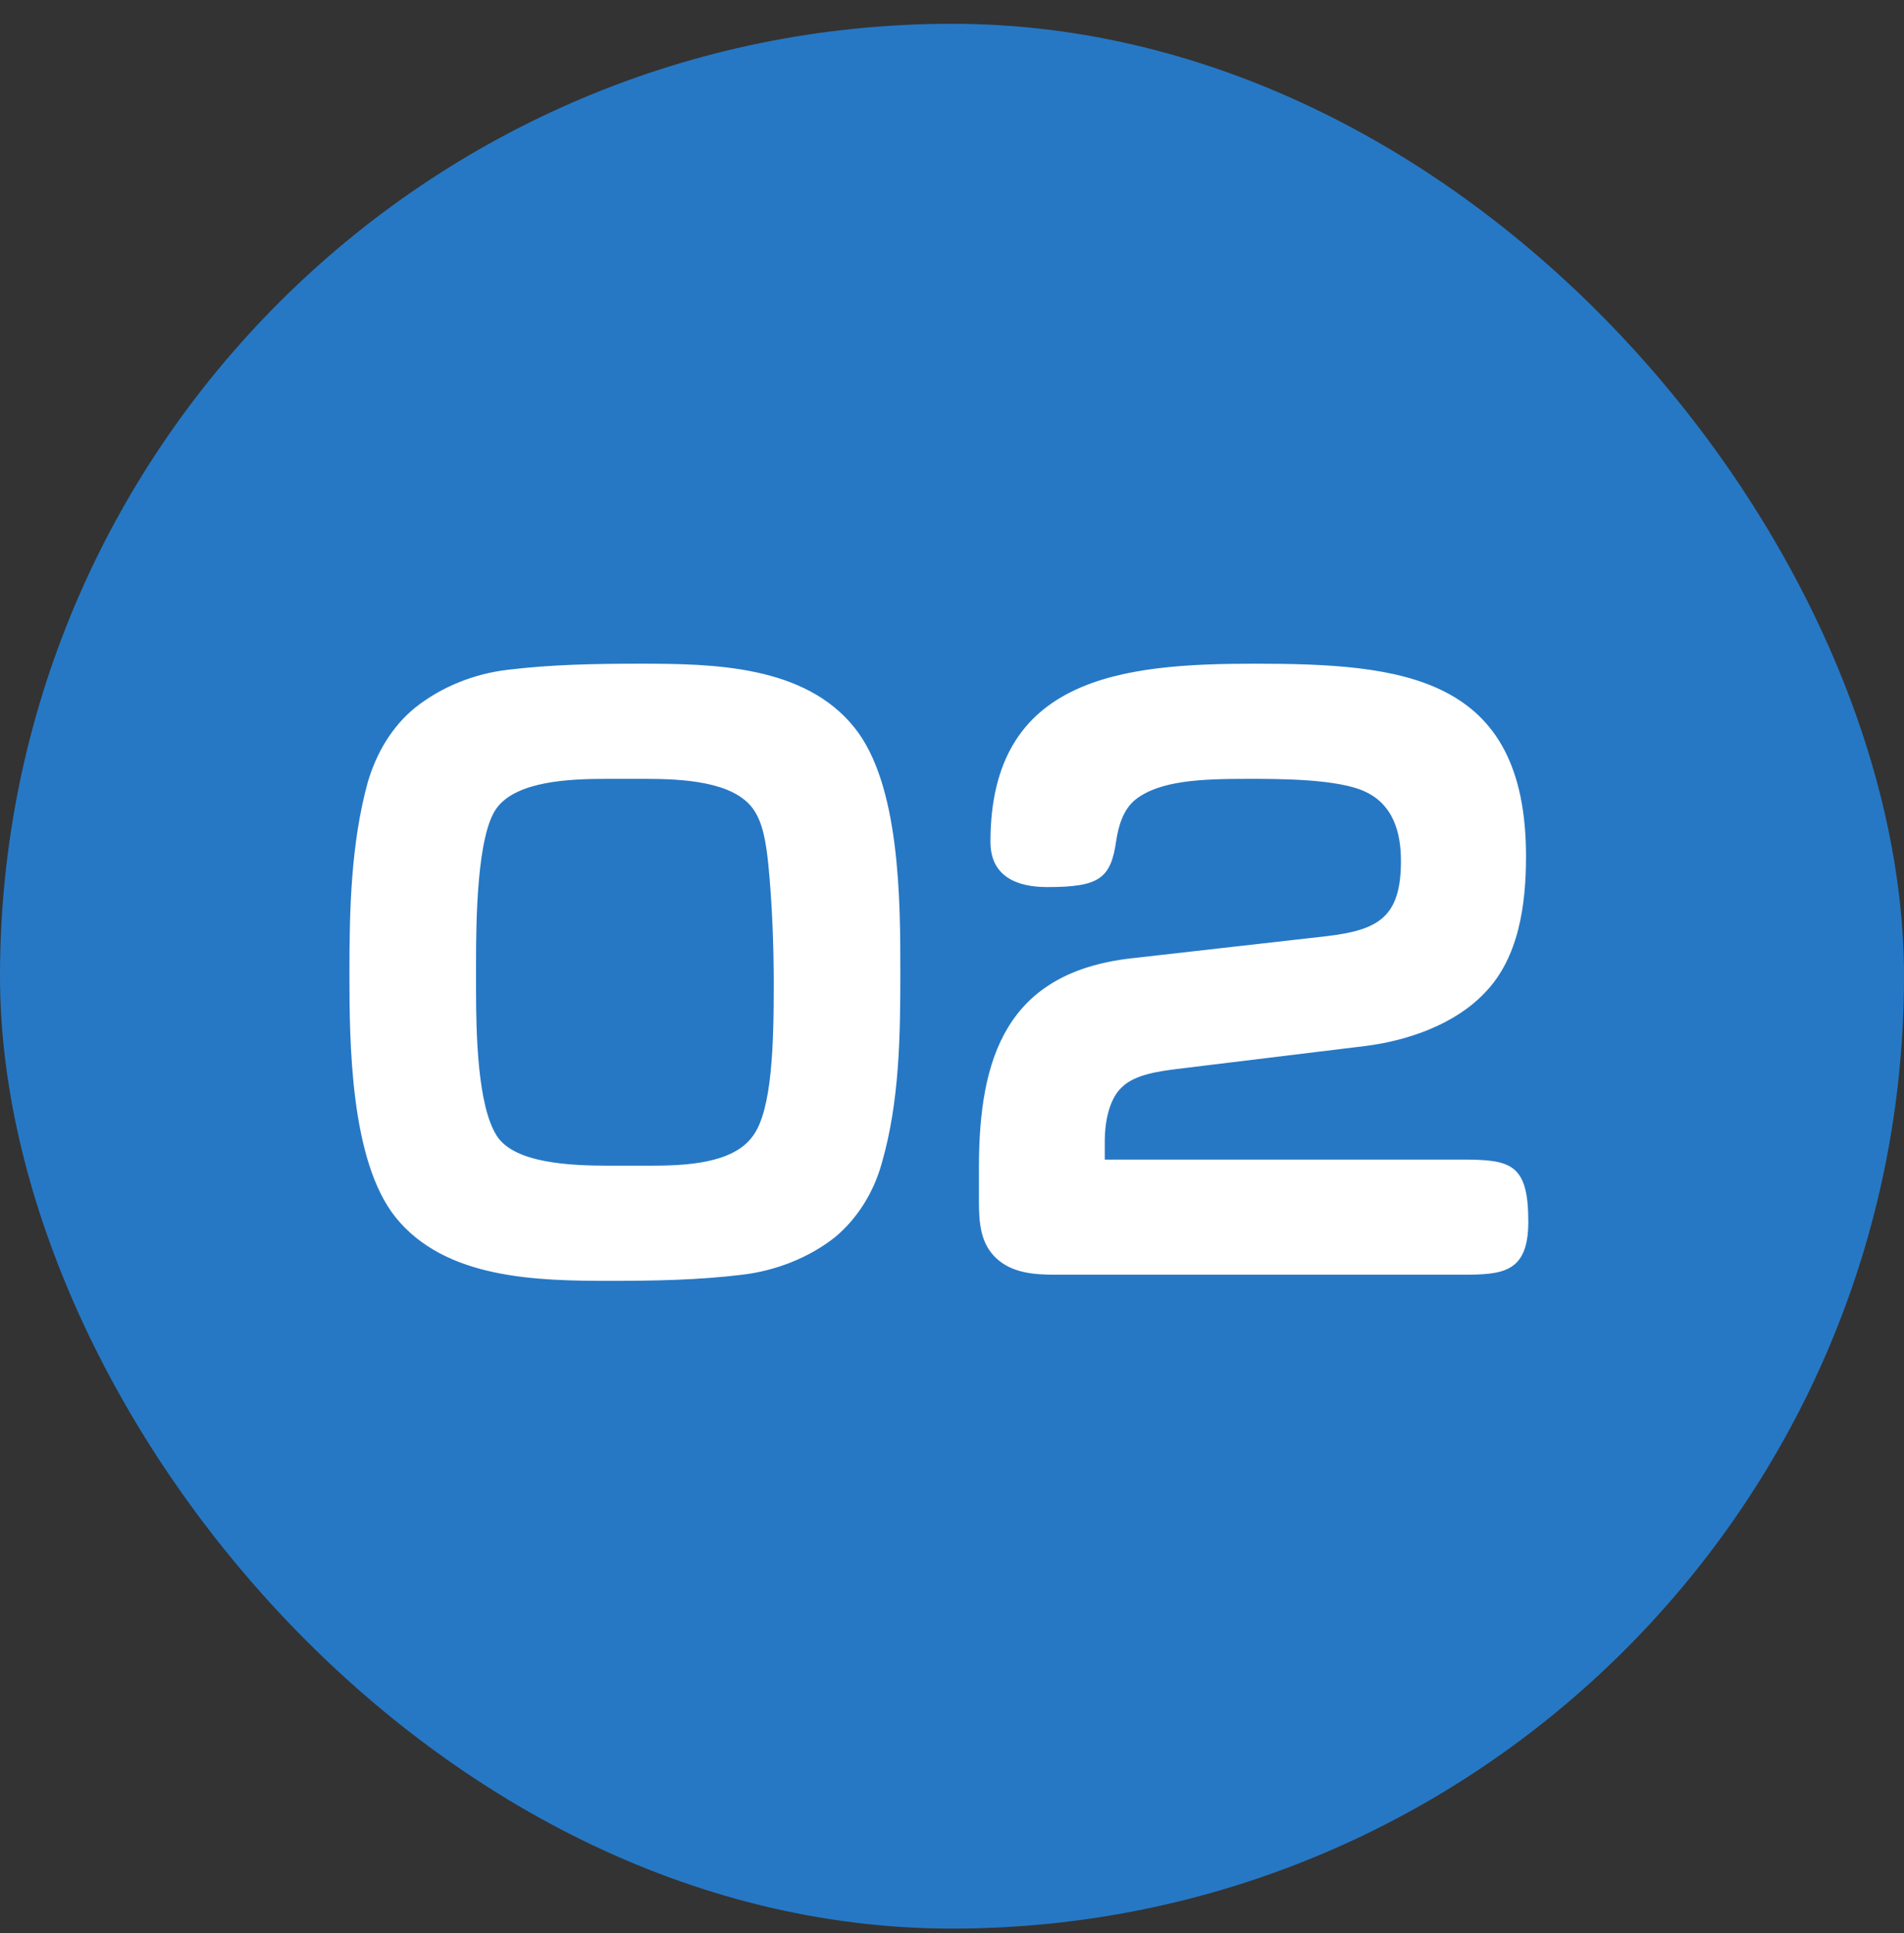
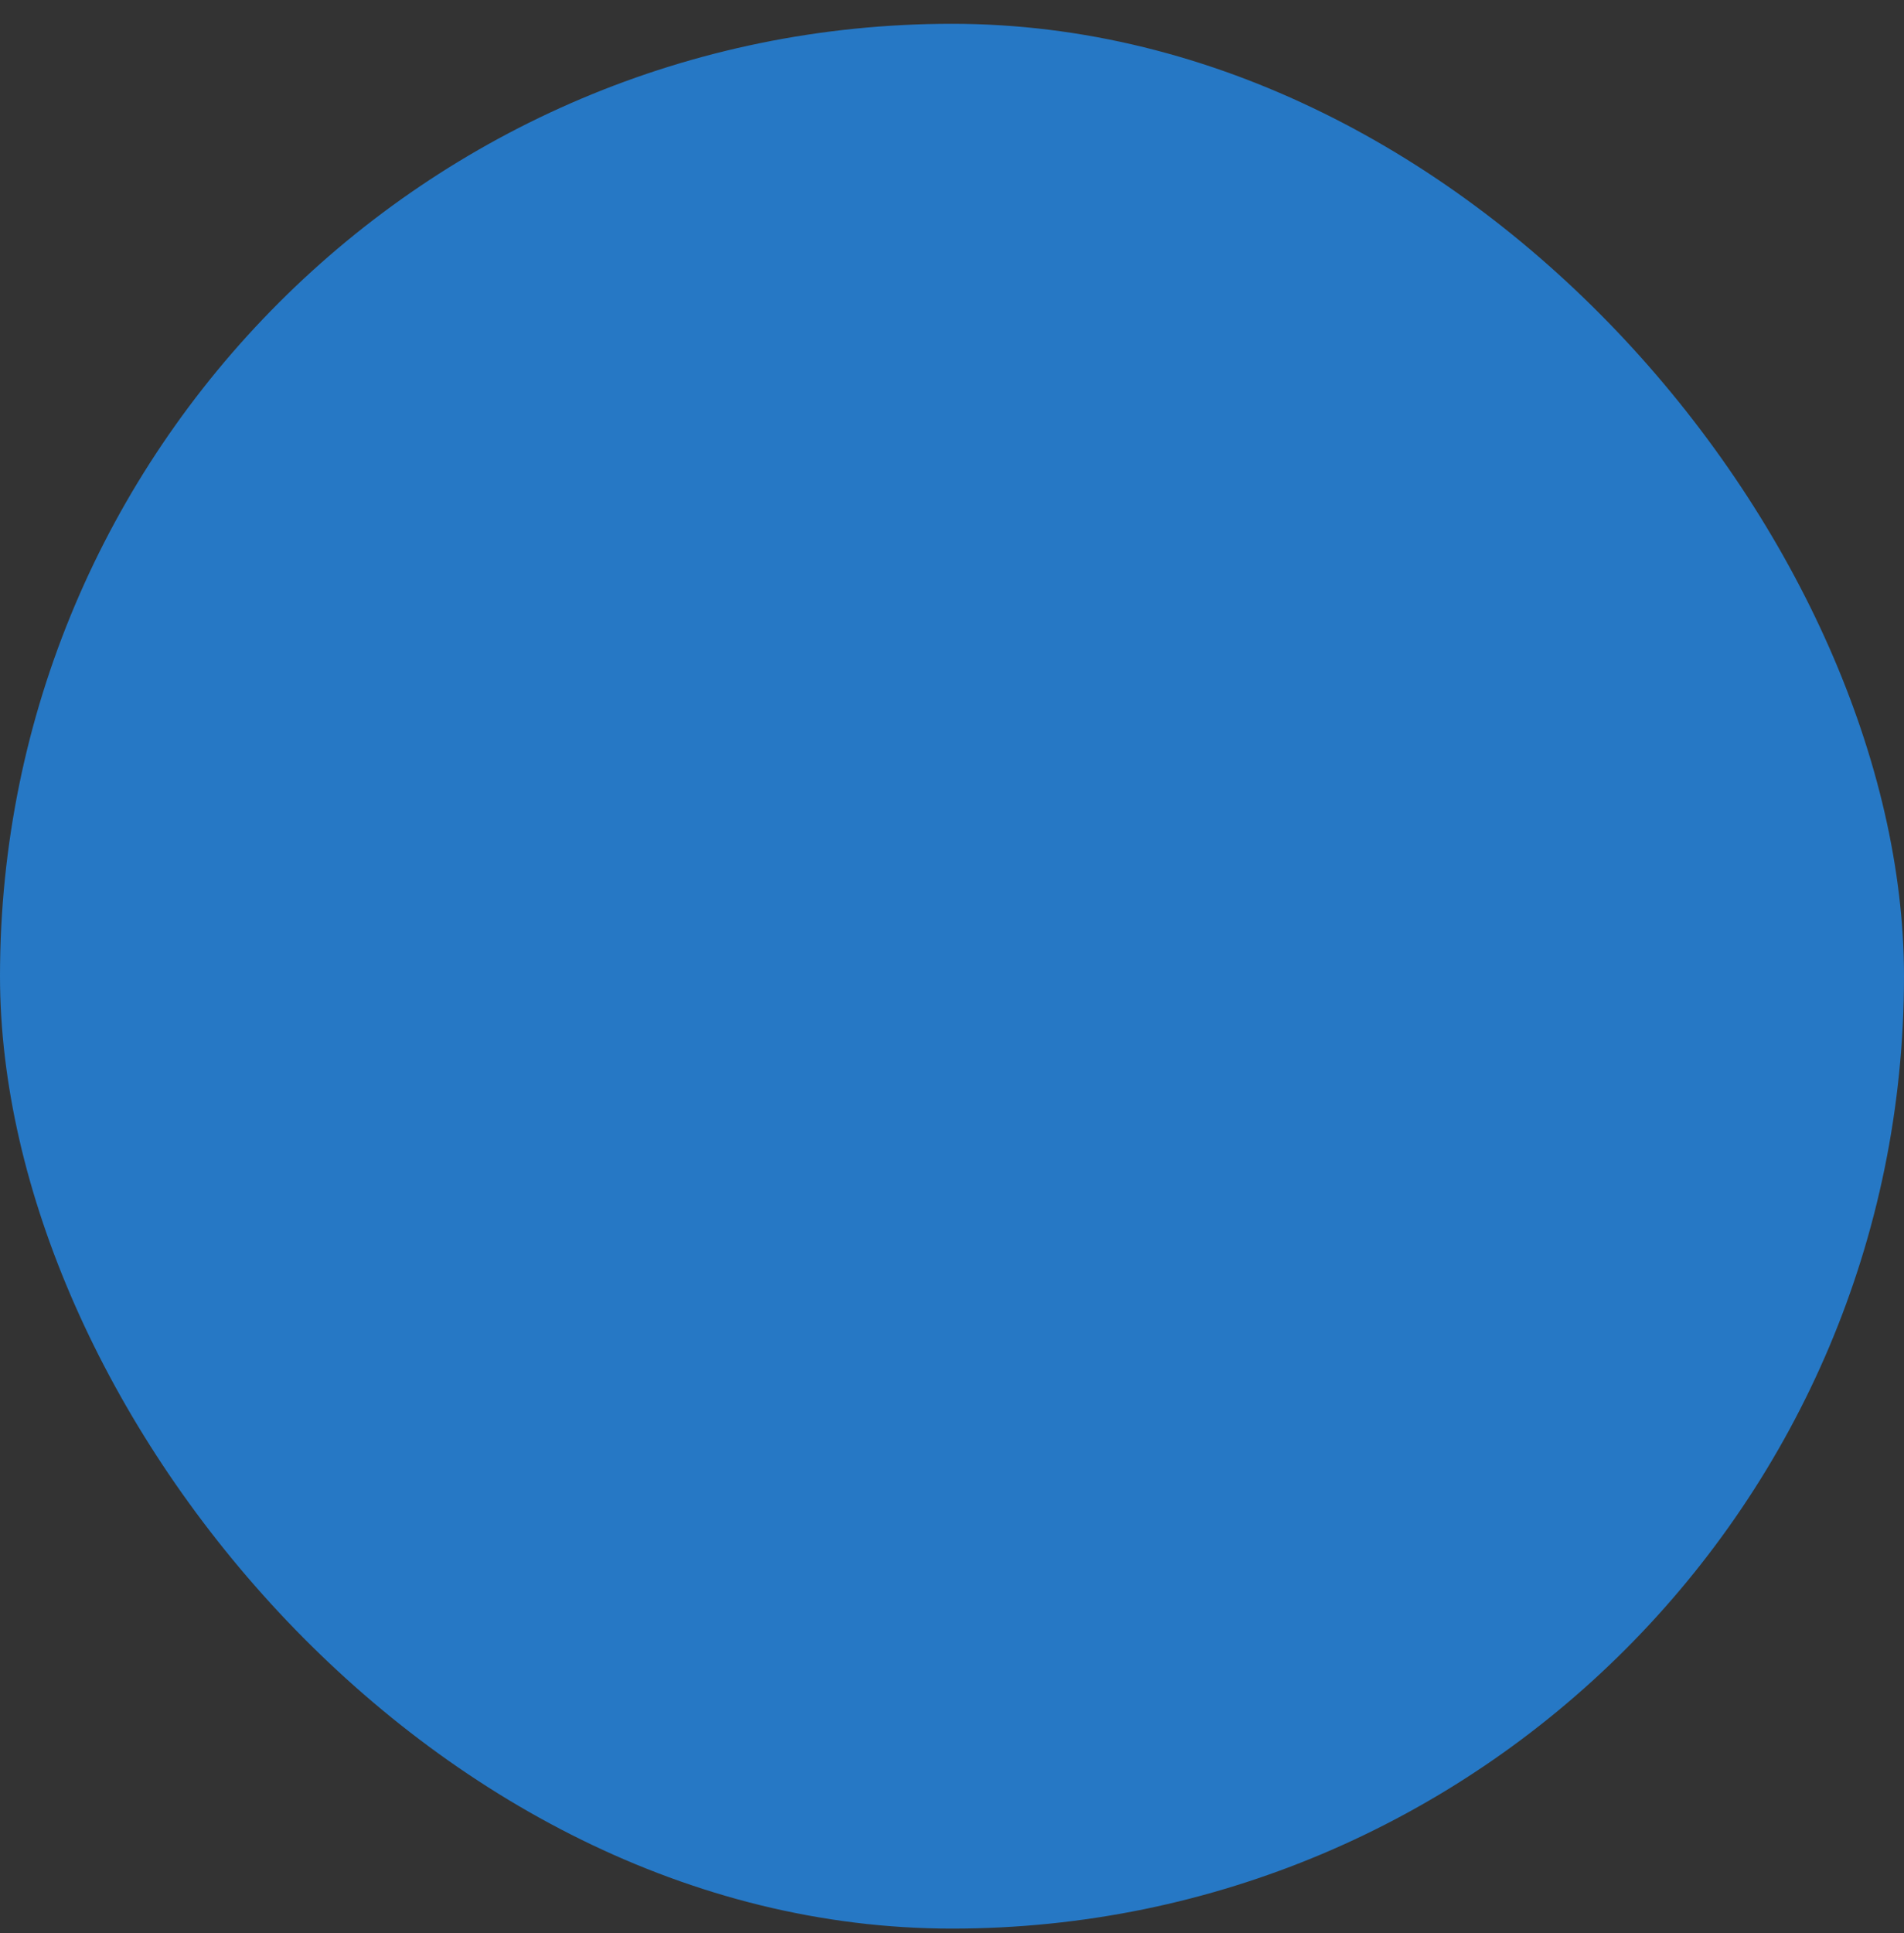
<svg xmlns="http://www.w3.org/2000/svg" width="67" height="68" viewBox="0 0 67 68" fill="none">
  <rect x="0" y="0" width="67" height="68" fill="#333333" stroke="none" />
  <rect y="0.837" width="67" height="67" rx="33.5" fill="#2678C5" />
-   <path d="M31.682 34.199C31.682 36.413 31.655 38.735 31.034 40.895C30.764 41.894 30.197 42.839 29.387 43.514C28.469 44.243 27.281 44.702 26.12 44.837C24.581 45.026 23.015 45.053 21.476 45.053C18.911 45.053 15.671 44.999 13.916 42.812C12.323 40.814 12.296 36.683 12.296 34.199C12.296 31.985 12.35 29.663 12.944 27.503C13.241 26.504 13.781 25.559 14.618 24.884C15.536 24.155 16.697 23.696 17.858 23.561C19.397 23.372 20.963 23.345 22.529 23.345C25.094 23.345 28.307 23.399 30.062 25.586C31.682 27.584 31.682 31.715 31.682 34.199ZM22.691 27.395H21.341C20.018 27.395 18.182 27.476 17.48 28.421C16.778 29.366 16.751 32.417 16.751 33.902V34.793C16.751 36.359 16.805 38.897 17.48 39.95C18.101 40.922 20.072 41.003 21.476 41.003H22.826C24.068 41.003 25.796 40.949 26.498 39.95C27.173 39.032 27.227 36.71 27.227 34.631C27.227 33.254 27.173 31.796 27.038 30.419C26.957 29.636 26.849 28.934 26.498 28.448C25.796 27.476 23.987 27.395 22.691 27.395ZM38.876 40.787H51.431C53.159 40.787 53.78 40.922 53.78 42.974C53.78 44.783 52.862 44.837 51.431 44.837H37.148C36.392 44.837 35.609 44.783 35.042 44.243C34.502 43.73 34.448 43.001 34.448 42.272V41.057C34.448 37.196 35.42 34.226 39.767 33.713L46.679 32.93C48.515 32.714 49.298 32.255 49.298 30.284C49.298 29.285 49.028 28.313 48.056 27.854C47.111 27.395 45.032 27.395 43.925 27.395C42.278 27.395 40.82 27.449 39.956 28.124C39.524 28.475 39.362 29.042 39.281 29.555C39.092 30.905 38.687 31.202 36.851 31.202C35.771 31.202 34.853 30.824 34.853 29.609C34.853 23.804 39.524 23.345 44.141 23.345C49.325 23.345 53.699 23.75 53.699 30.122C53.699 31.796 53.456 33.686 52.241 34.928C51.188 36.035 49.541 36.602 48.056 36.791L41.414 37.601C40.793 37.682 39.929 37.79 39.47 38.249C39.011 38.681 38.876 39.518 38.876 40.112V40.787Z" fill="white" />
</svg>